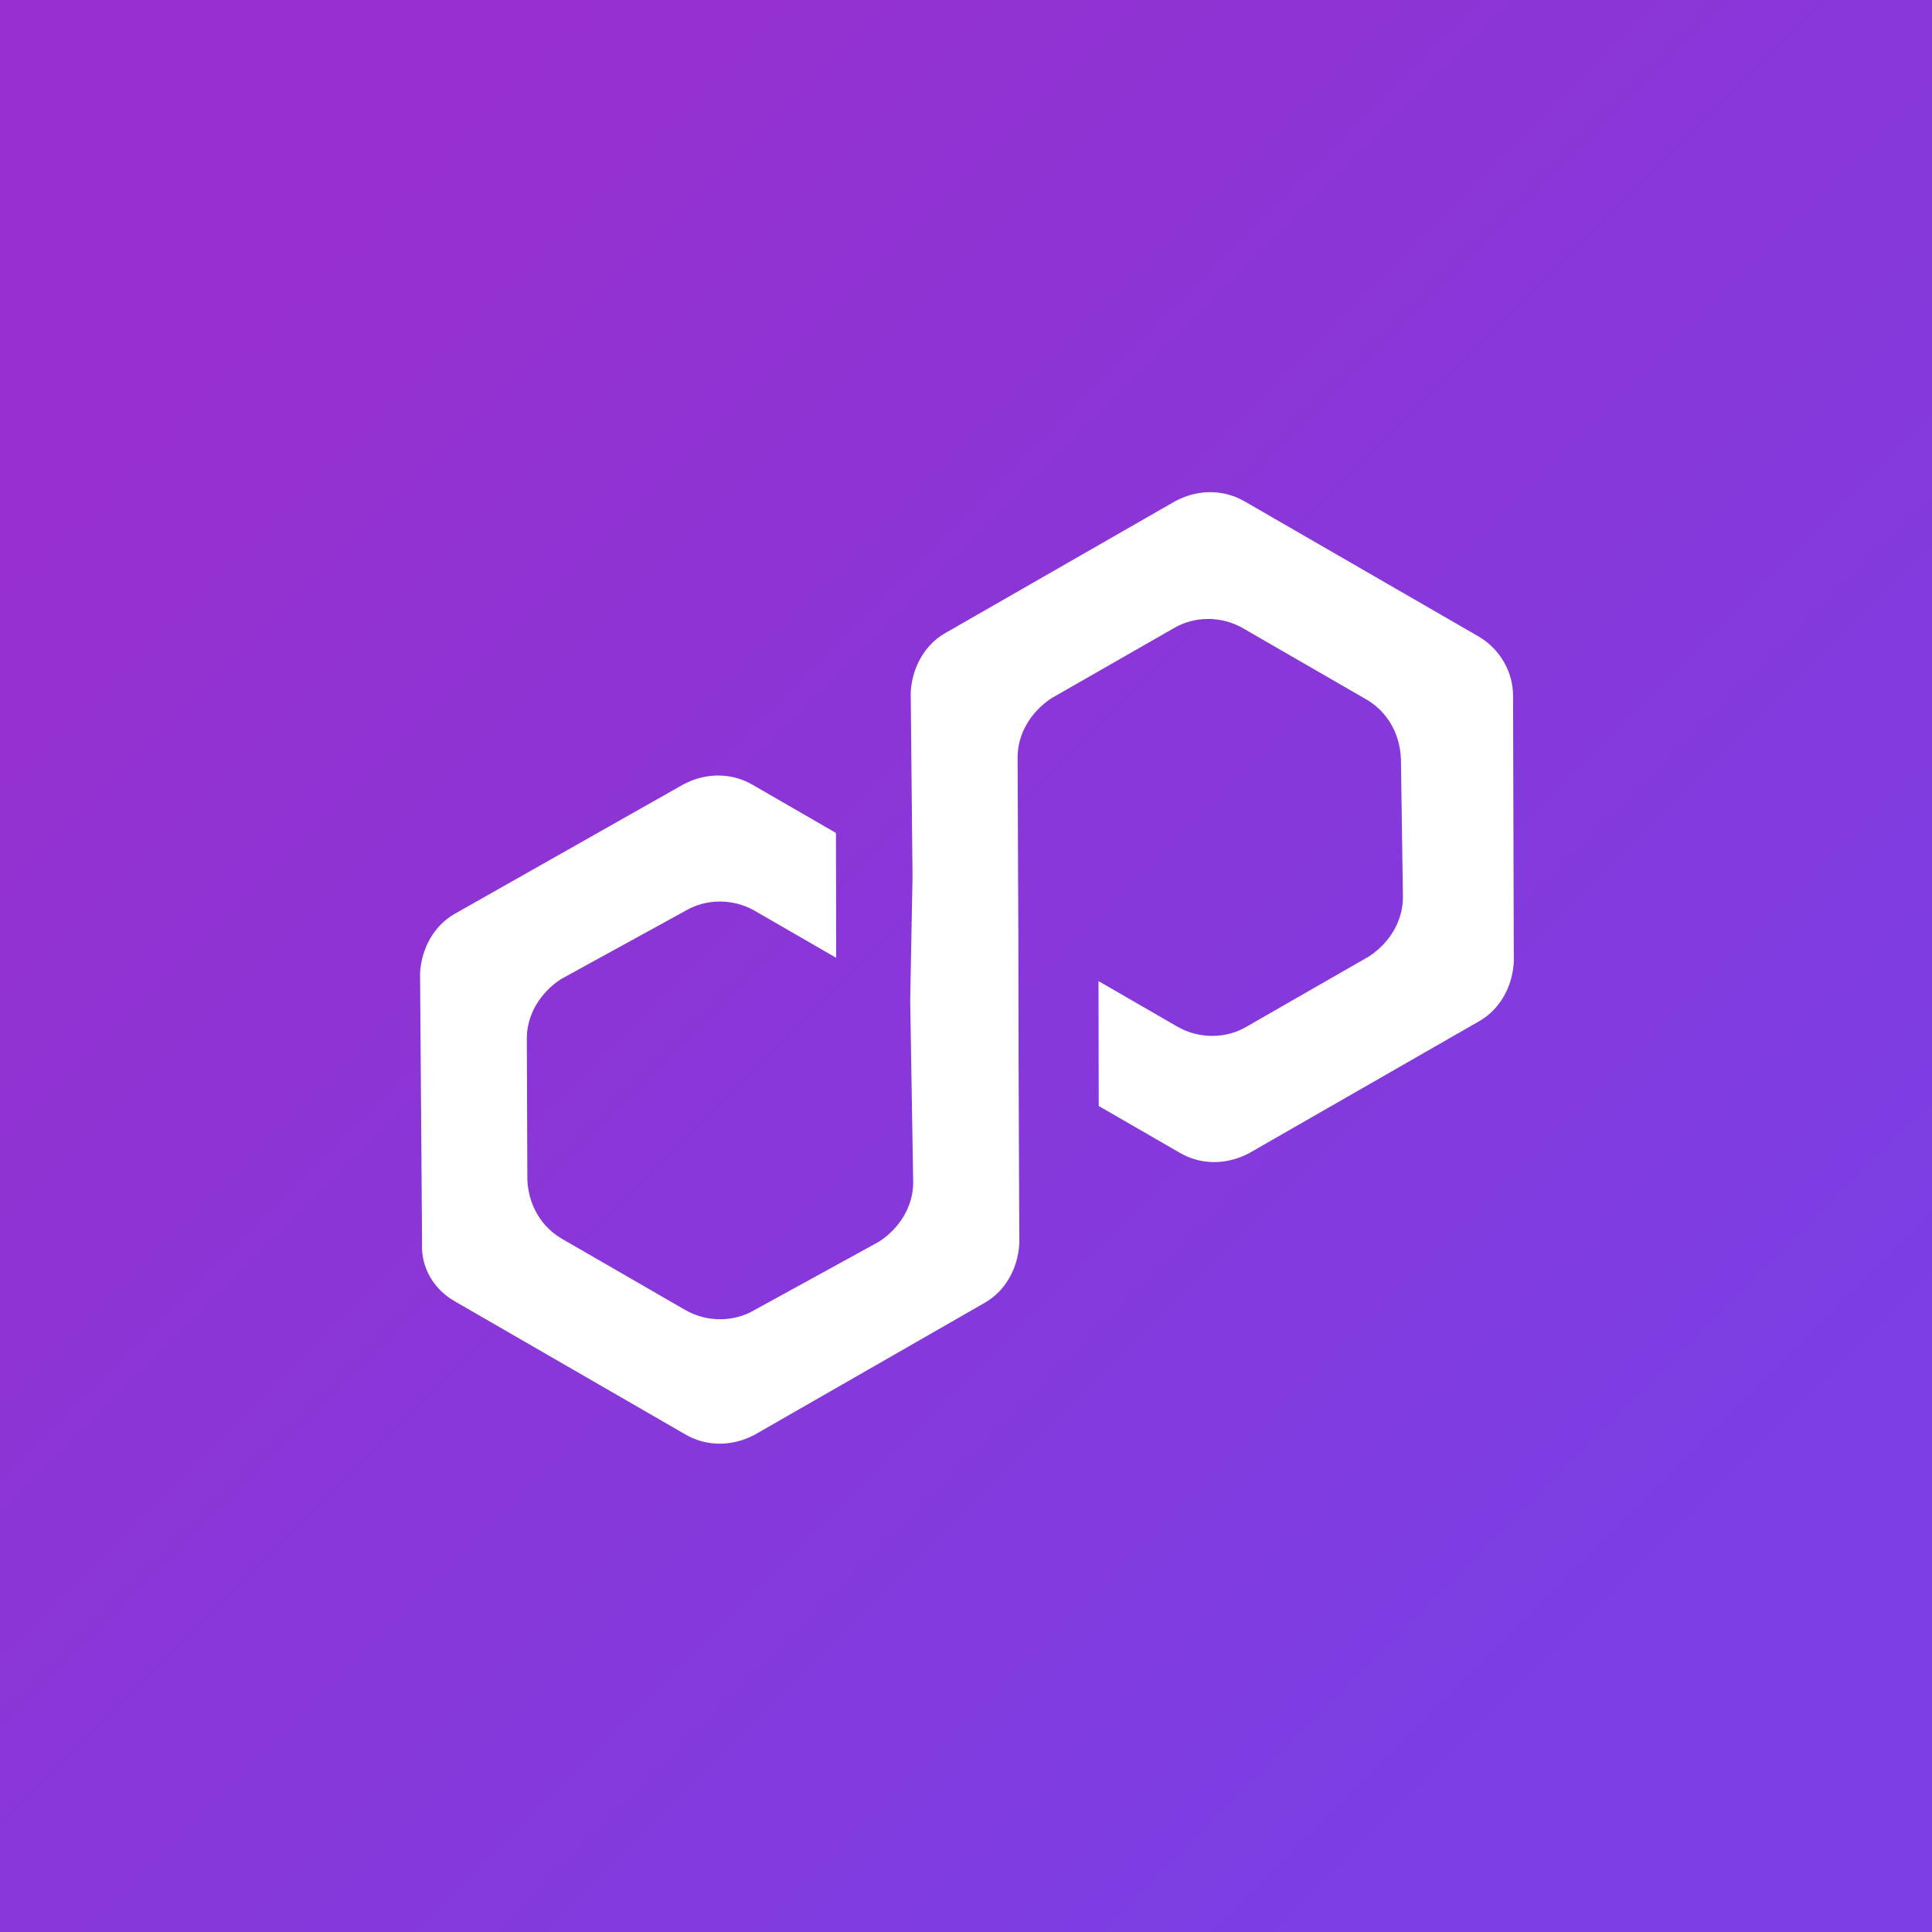
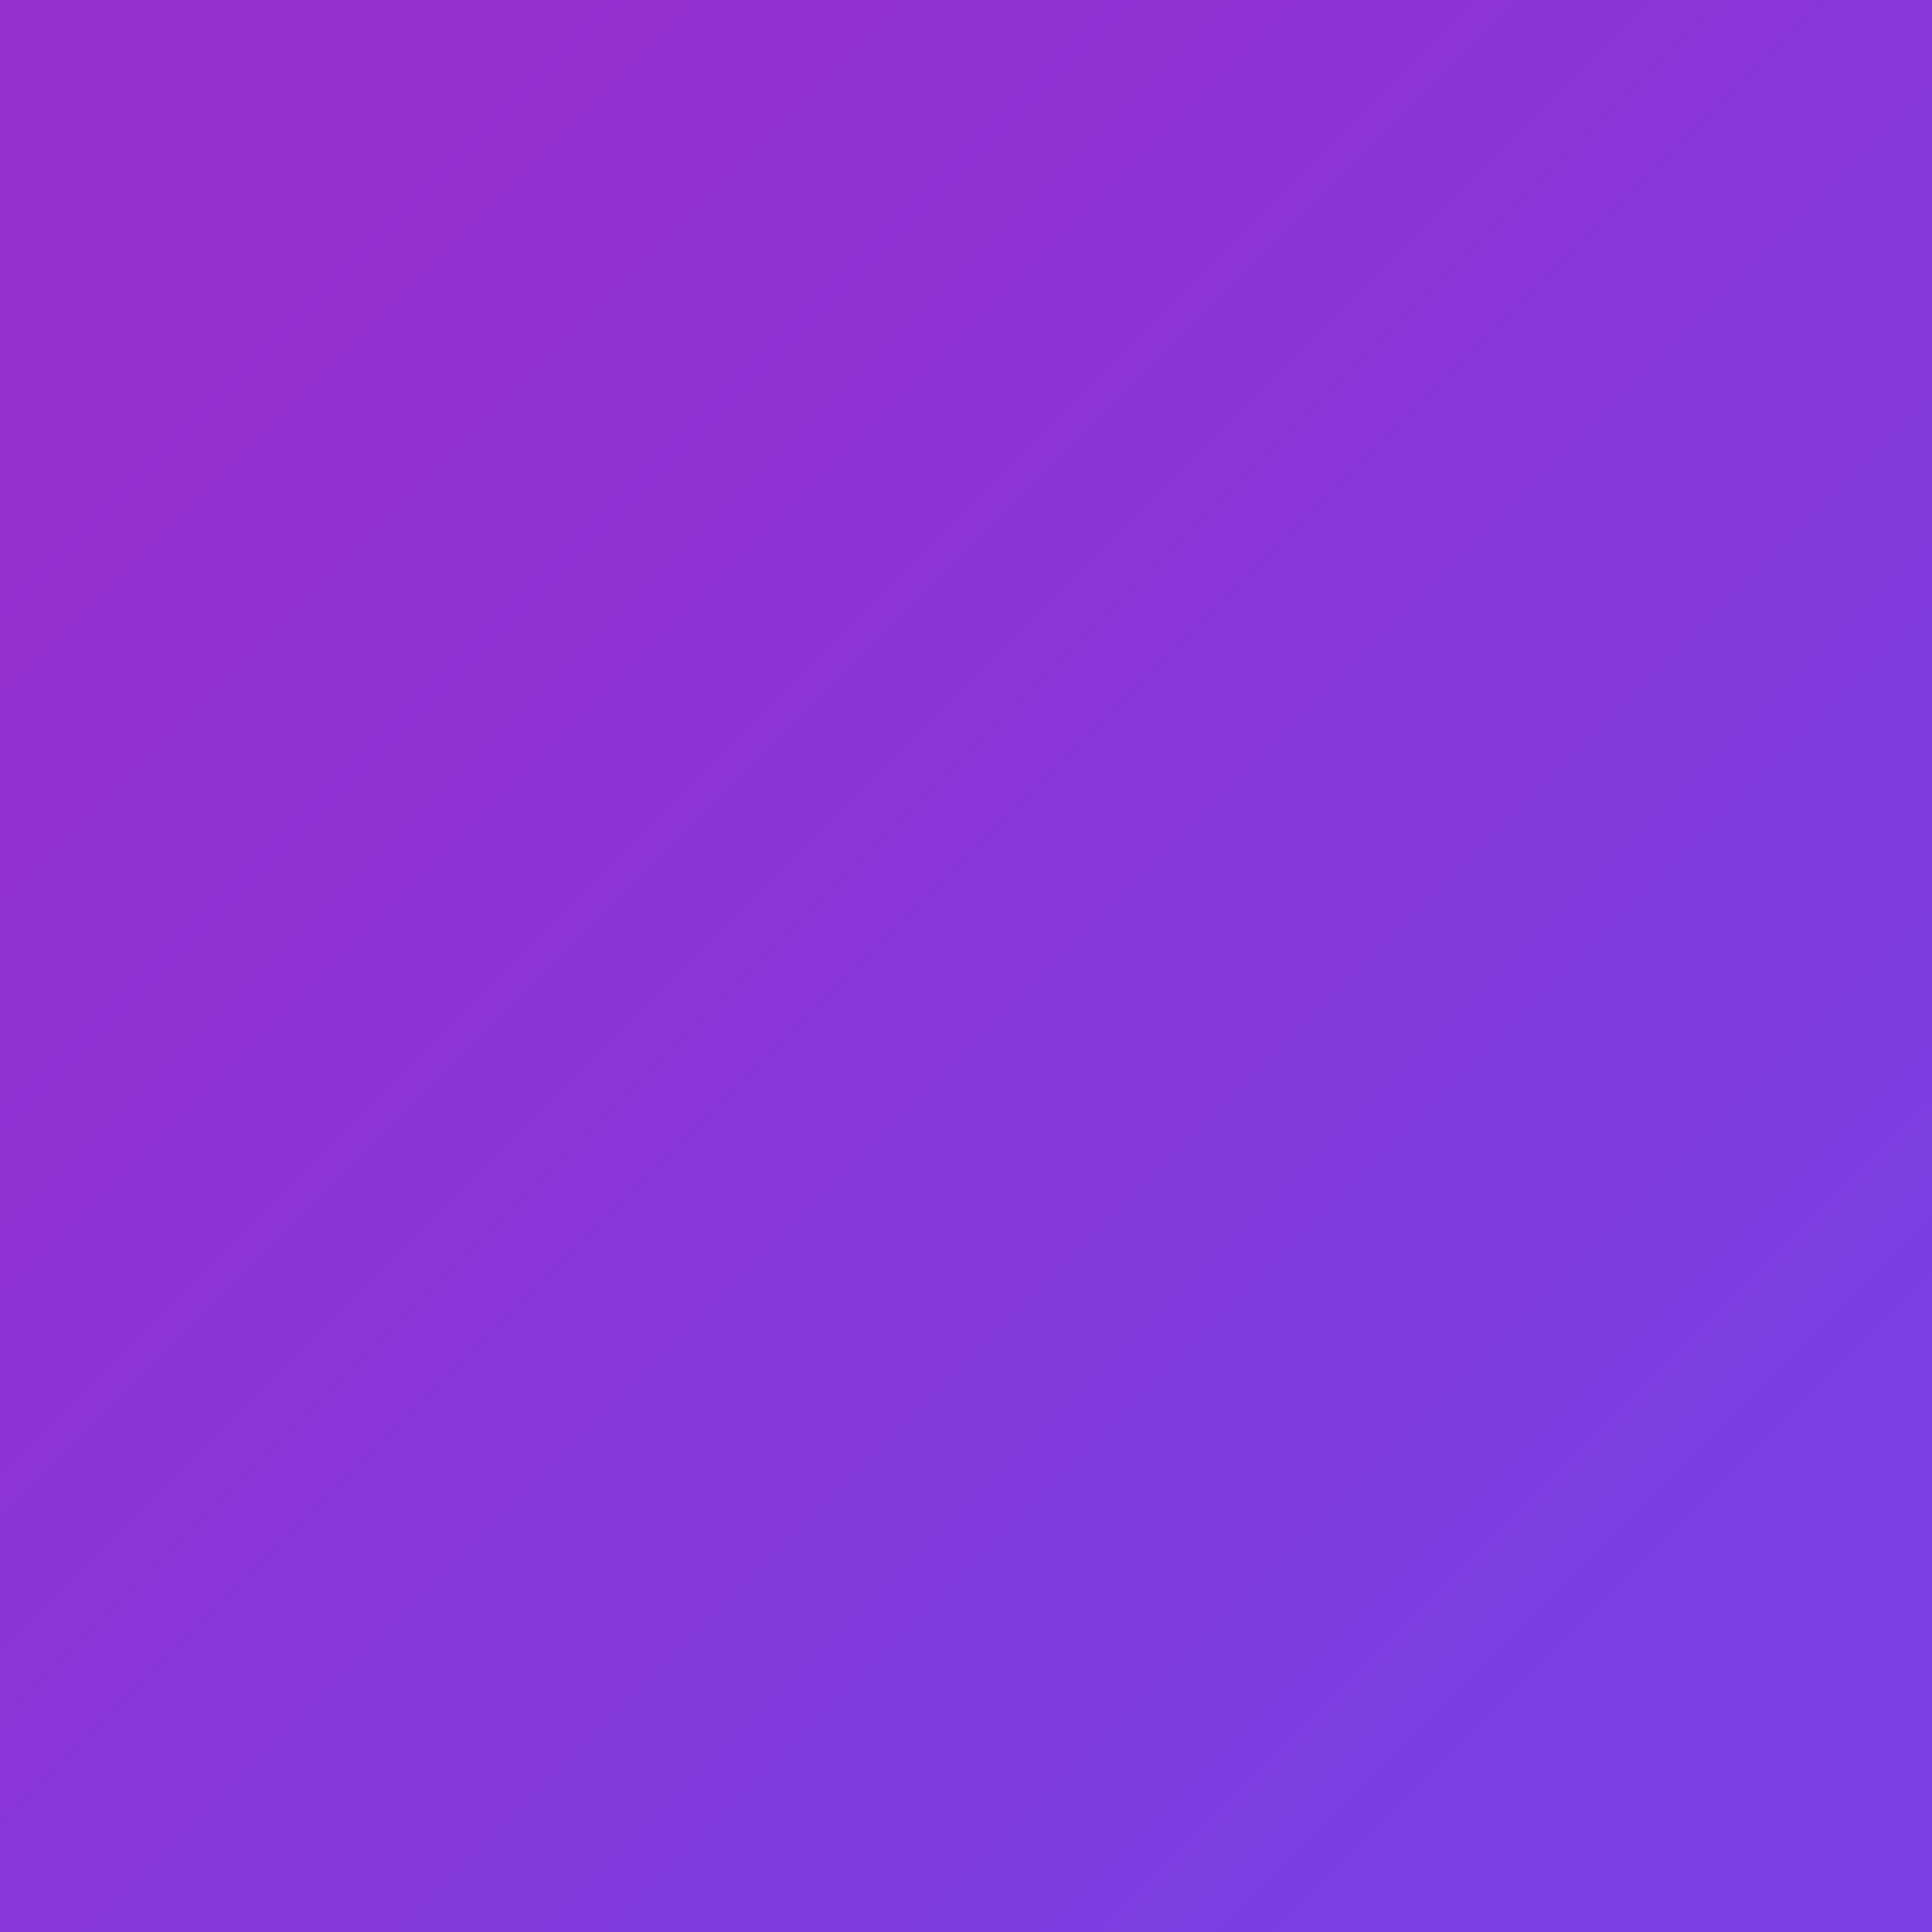
<svg xmlns="http://www.w3.org/2000/svg" width="512" height="512" viewBox="0 0 512 512" fill="none">
  <rect x="0" y="0" width="512" height="512" fill="#333333" stroke="none" />
  <rect y="512" width="512" height="512" transform="rotate(-90 0 512)" fill="url(#paint0_linear_1437_32)" />
-   <path d="M250.371 167.847C245.104 170.918 241.72 176.779 241.347 183.477L241.827 232.447L241.213 265.156L242.009 313.407C241.984 319.504 238.6 325.365 232.985 329.036L199.806 347.251C194.539 350.322 187.431 350.527 181.591 347.155L148.944 328.306C143.702 325.28 140.054 319.667 139.753 312.58L139.612 275.127C139.638 269.03 143.021 263.169 148.635 259.497L181.815 241.282C187.083 238.212 194.189 238.007 200.03 241.379L221.595 253.83L221.535 220.732L199.371 207.935C194.129 204.909 187.444 204.556 181.156 207.839L120.347 242.264C115.08 245.334 111.696 251.195 111.324 257.893L111.852 329.434C111.479 336.132 115.202 341.788 120.369 344.771L181.694 380.177C186.936 383.203 193.621 383.557 199.909 380.274L261.108 345.173C266.376 342.102 269.759 336.241 270.132 329.543L269.935 281.638L269.875 248.54L269.678 200.636C269.704 194.539 273.088 188.678 278.702 185.006L311.208 166.402C316.475 163.331 323.582 163.126 329.423 166.498L362.07 185.347C367.311 188.373 370.959 193.986 371.26 201.073L371.792 237.85C371.767 243.947 368.383 249.808 362.768 253.48L330.219 272.159C324.952 275.23 317.845 275.434 312.005 272.063L291.113 260.001L291.174 293.099L312.739 305.549C317.98 308.575 324.665 308.928 330.953 305.646L392.152 270.545C397.42 267.474 400.804 261.613 401.176 254.915L400.975 184.364C401.001 178.268 397.625 172.01 391.784 168.638L329.785 132.843C324.543 129.816 317.858 129.464 311.57 132.746L250.371 167.847Z" fill="white" />
  <defs>
    <linearGradient id="paint0_linear_1437_32" x1="440.5" y1="583.5" x2="75.5" y2="948.5" gradientUnits="userSpaceOnUse">
      <stop stop-color="#962FCE" />
      <stop offset="1" stop-color="#7B3FE4" />
    </linearGradient>
  </defs>
</svg>